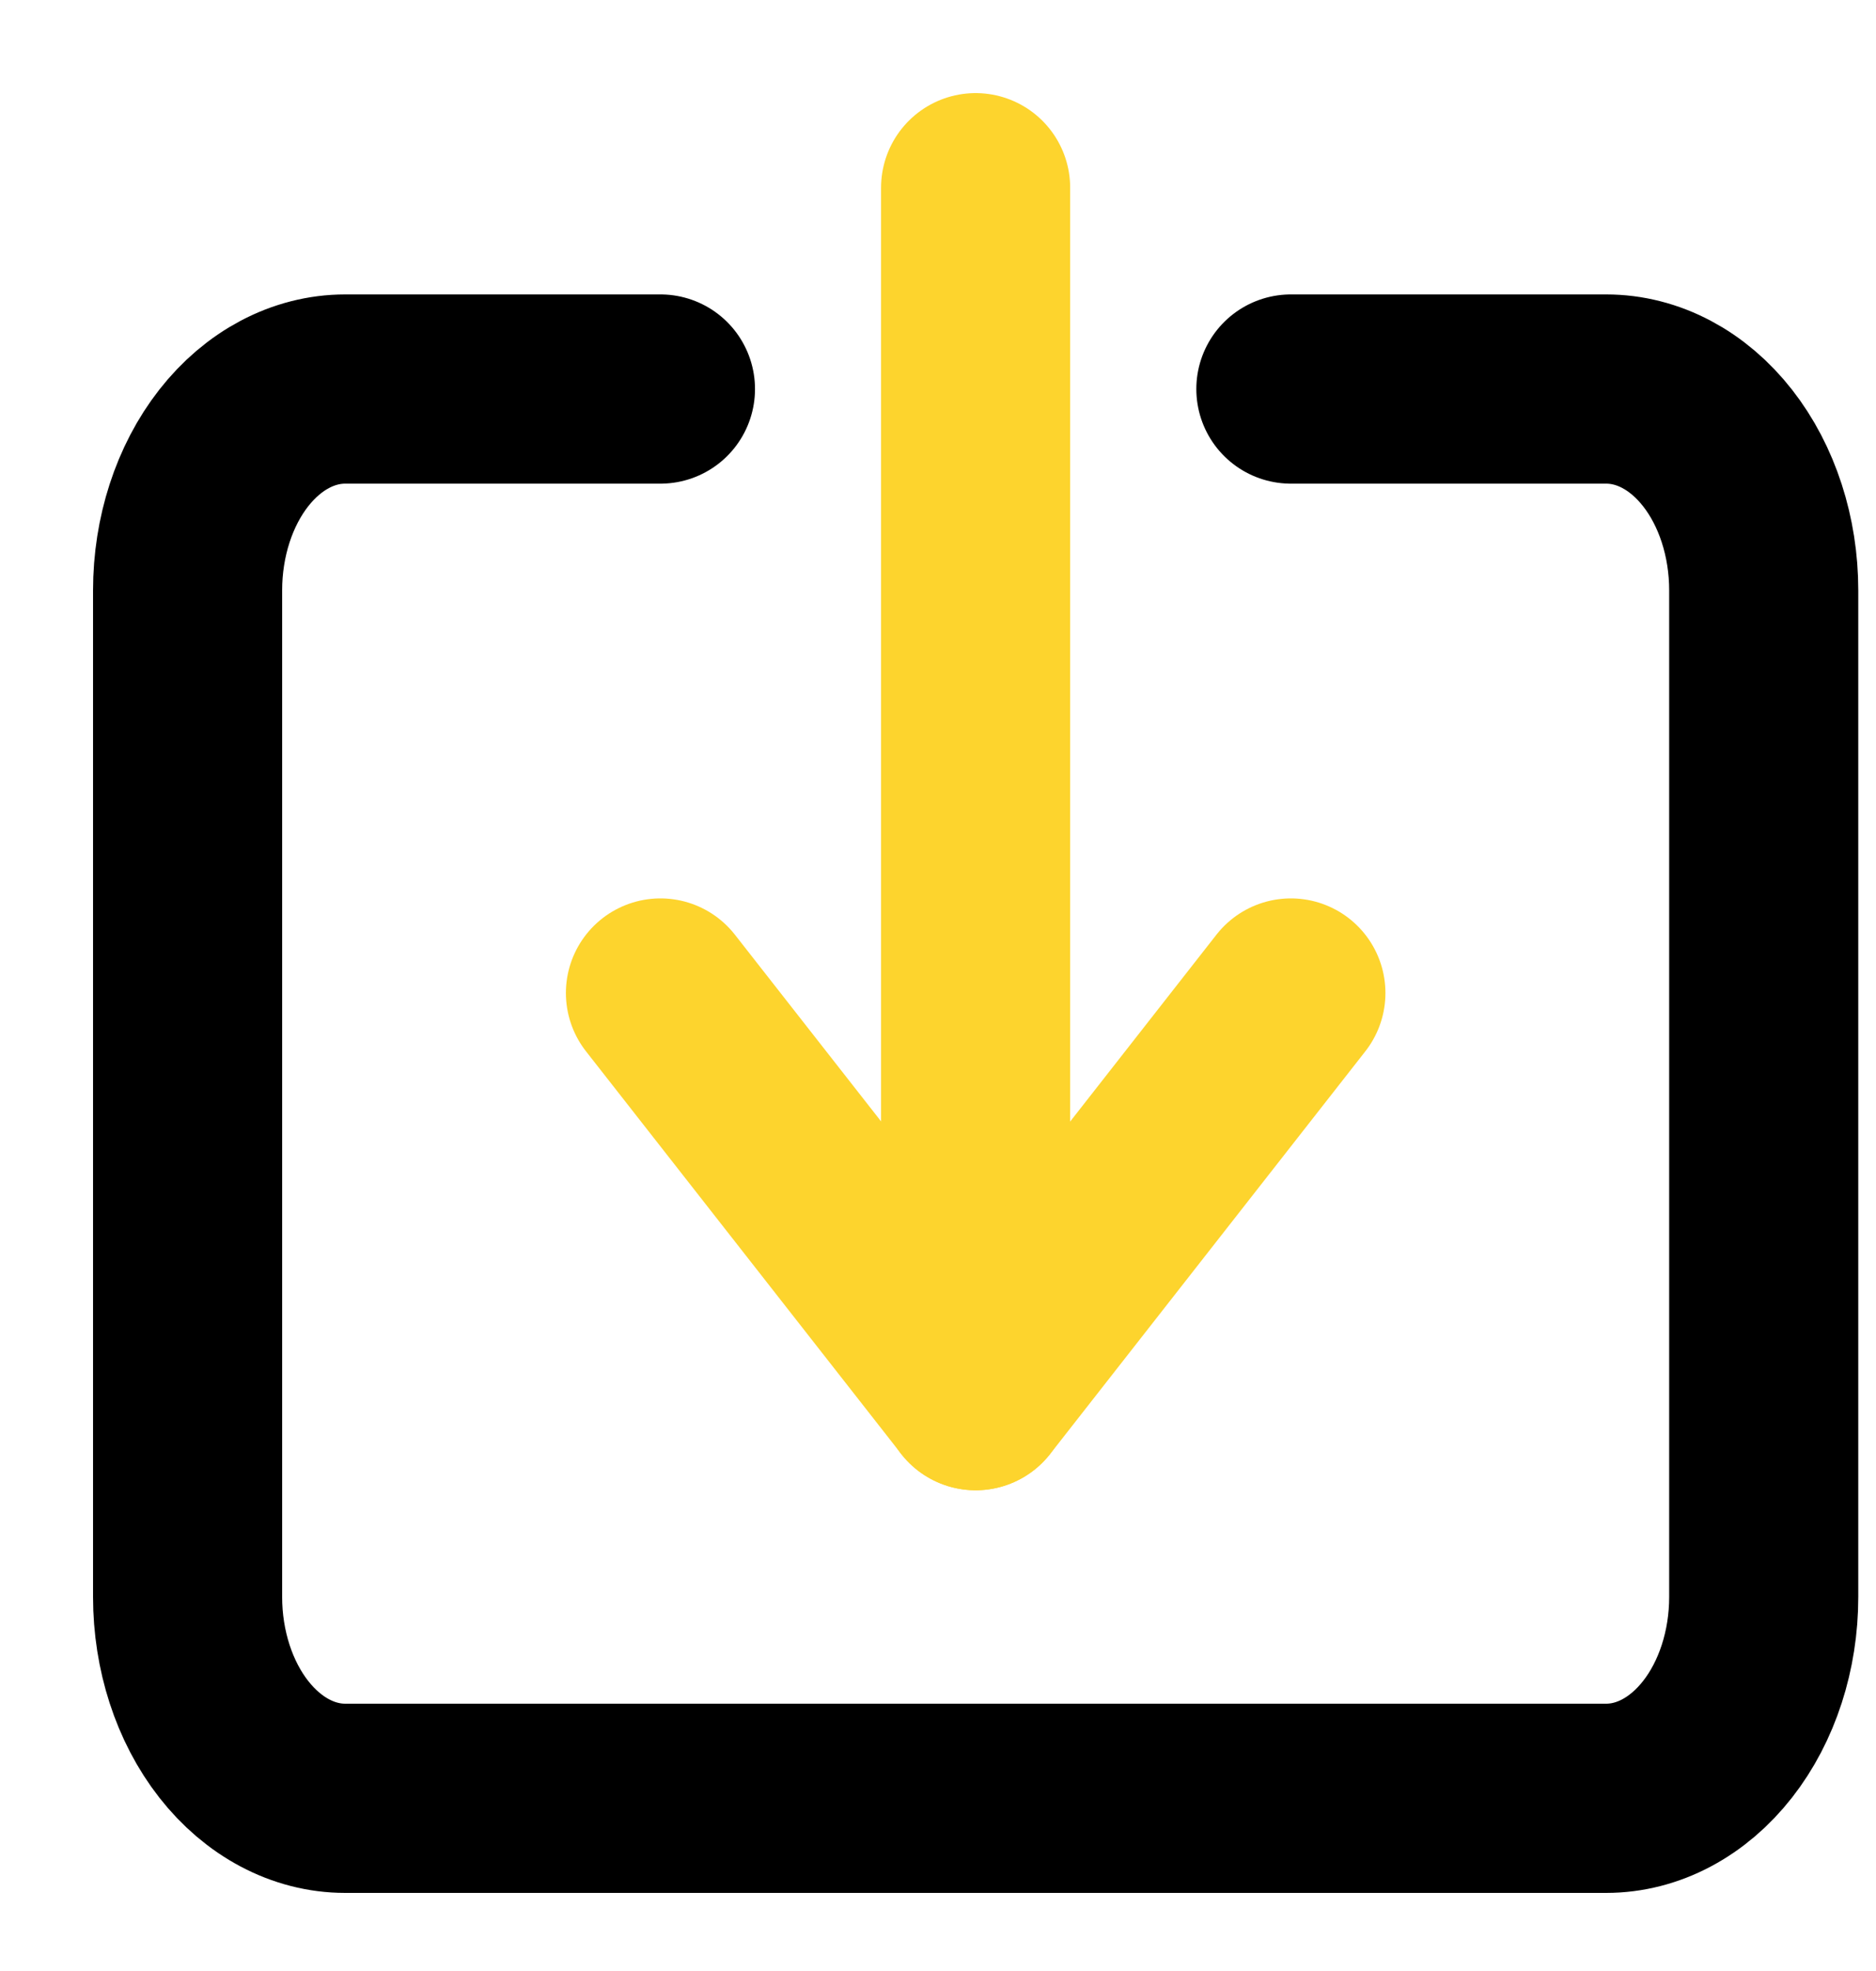
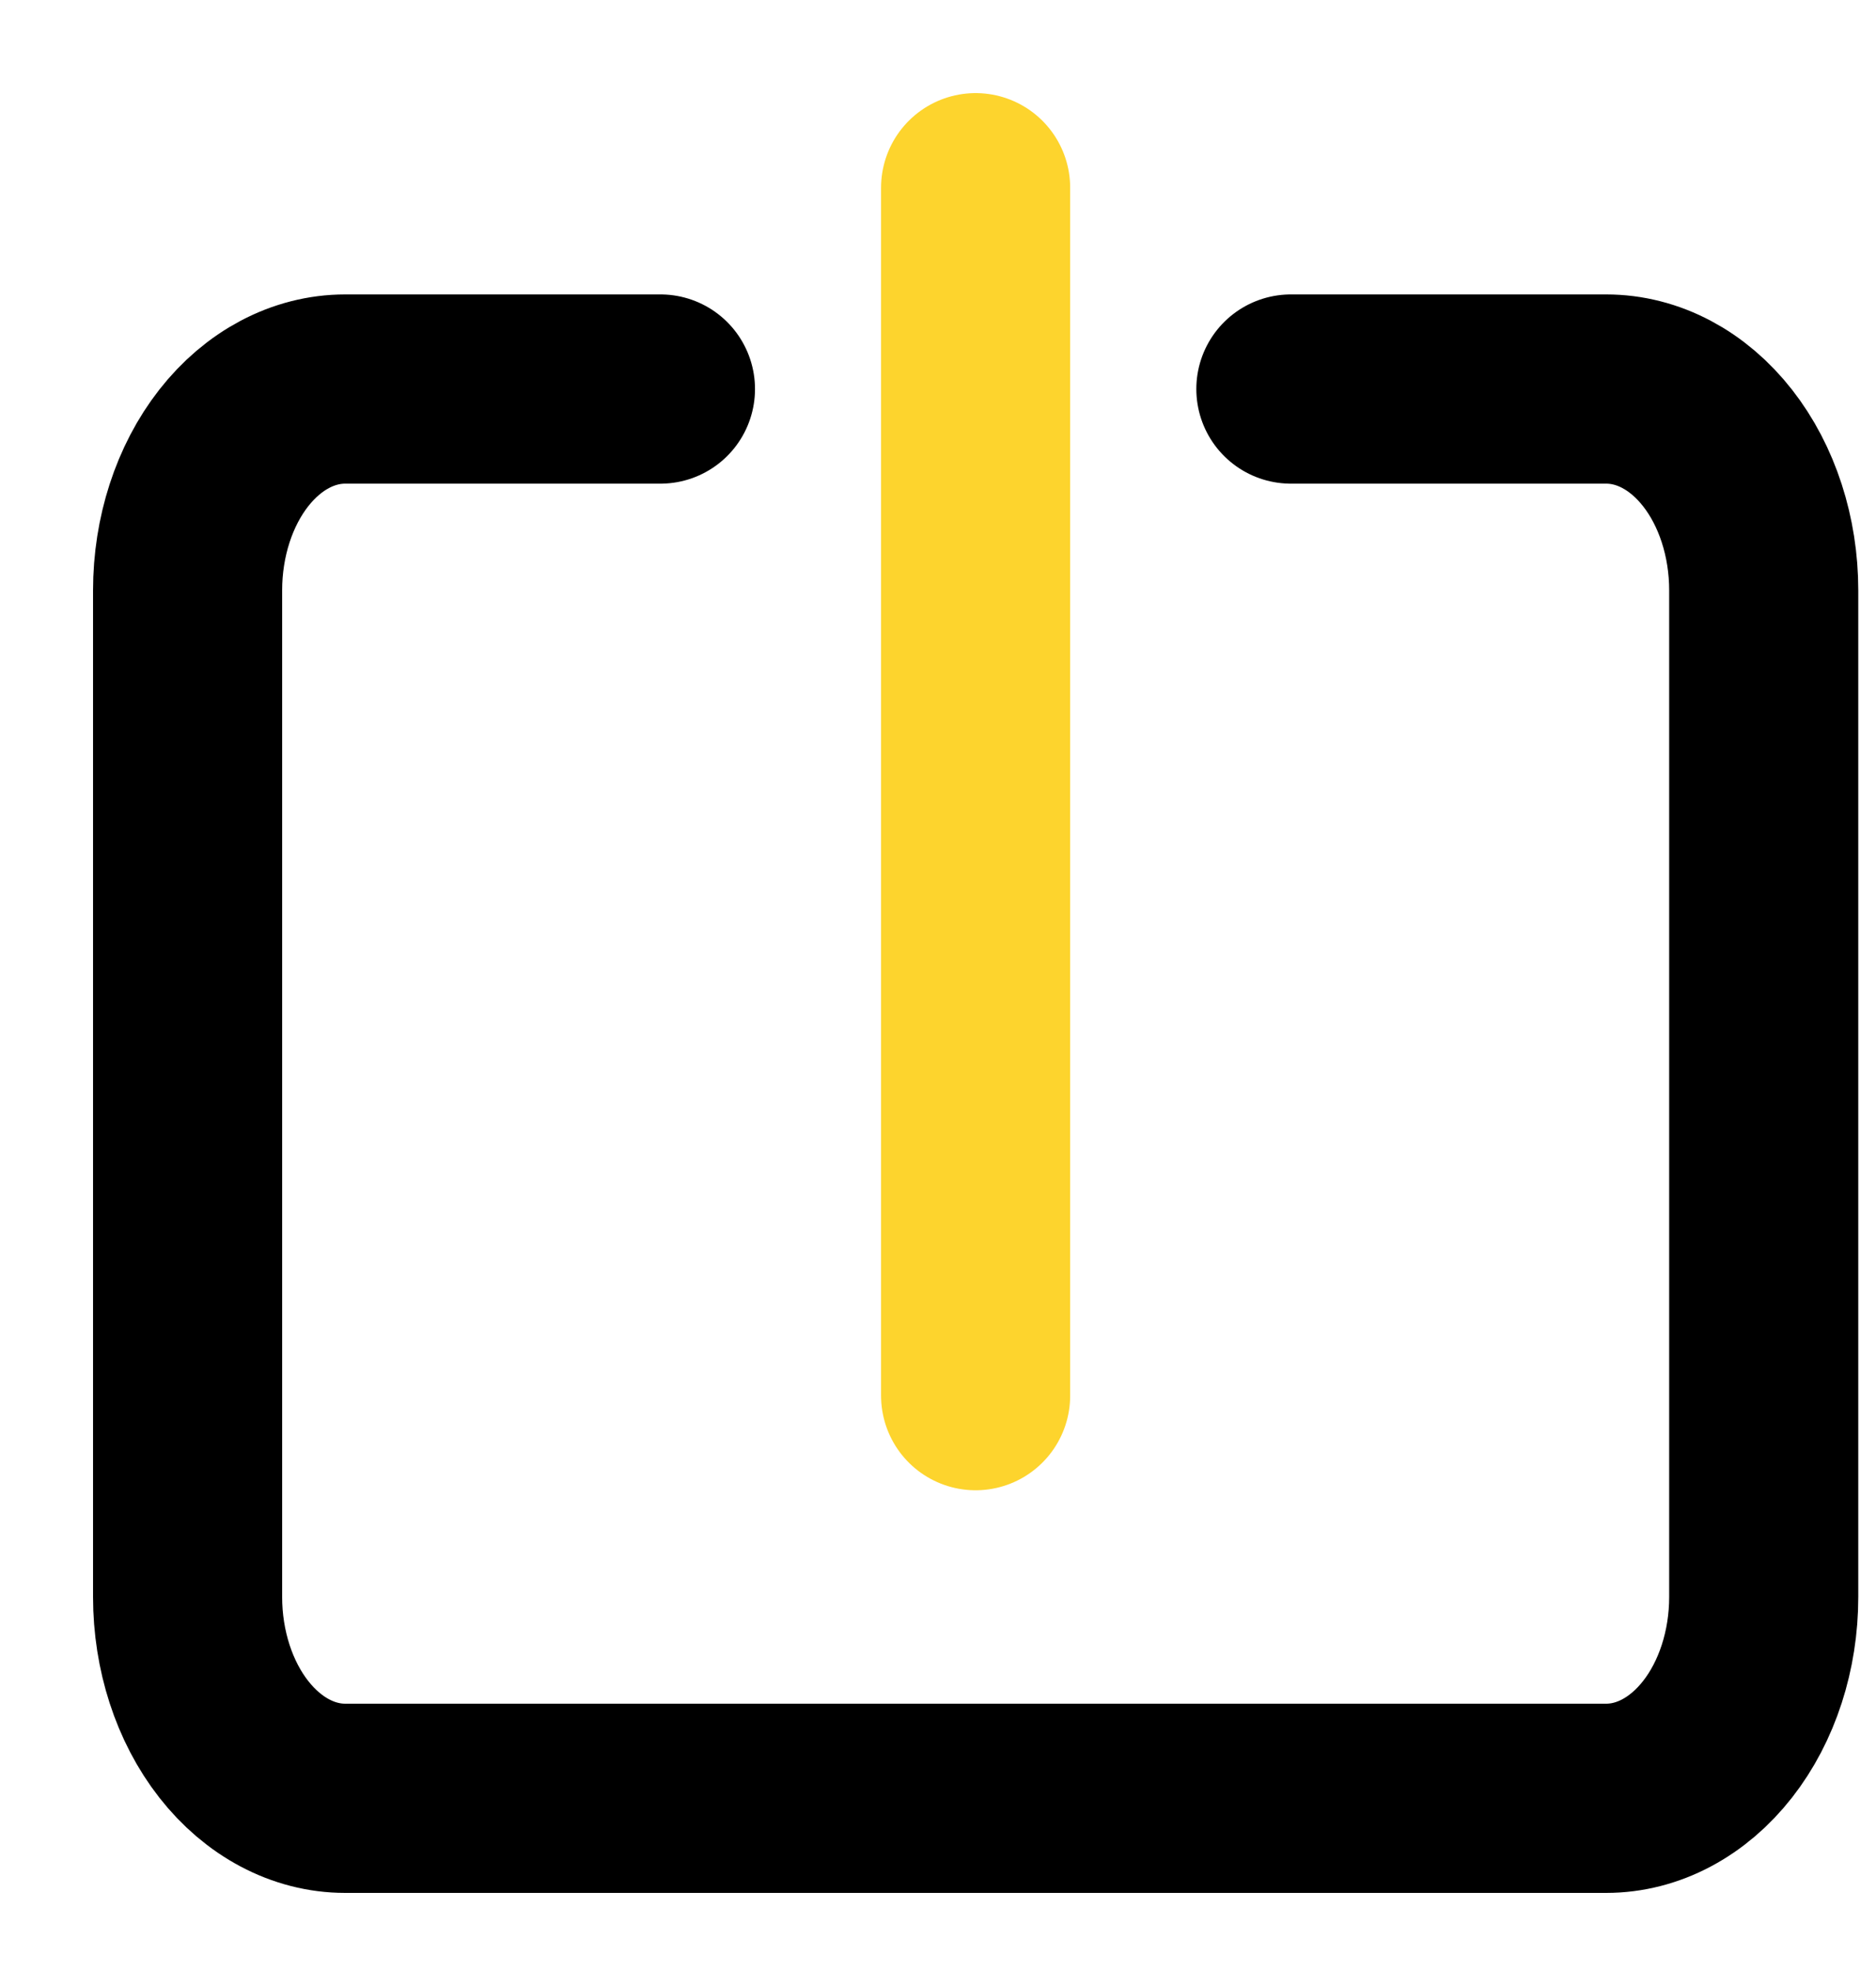
<svg xmlns="http://www.w3.org/2000/svg" width="20" height="21" viewBox="0 0 20 21" fill="none">
  <path d="M10.401 2V14.87" stroke="#FDD42D" stroke-width="2.016" stroke-linecap="round" stroke-linejoin="round" />
-   <path d="M7.041 10.58L10.402 14.87L13.762 10.58" stroke="#FDD42D" stroke-width="2.016" stroke-linecap="round" stroke-linejoin="round" />
  <path d="M7.041 4.145H3.68C3.235 4.145 2.807 4.371 2.492 4.773C2.177 5.175 2 5.721 2 6.29V17.015C2 17.583 2.177 18.129 2.492 18.531C2.807 18.933 3.235 19.16 3.68 19.16H17.123C17.569 19.16 17.996 18.933 18.311 18.531C18.626 18.129 18.803 17.583 18.803 17.015V6.29C18.803 5.721 18.626 5.175 18.311 4.773C17.996 4.371 17.569 4.145 17.123 4.145H13.762" stroke="black" stroke-width="2.016" stroke-linecap="round" stroke-linejoin="round" />
</svg>